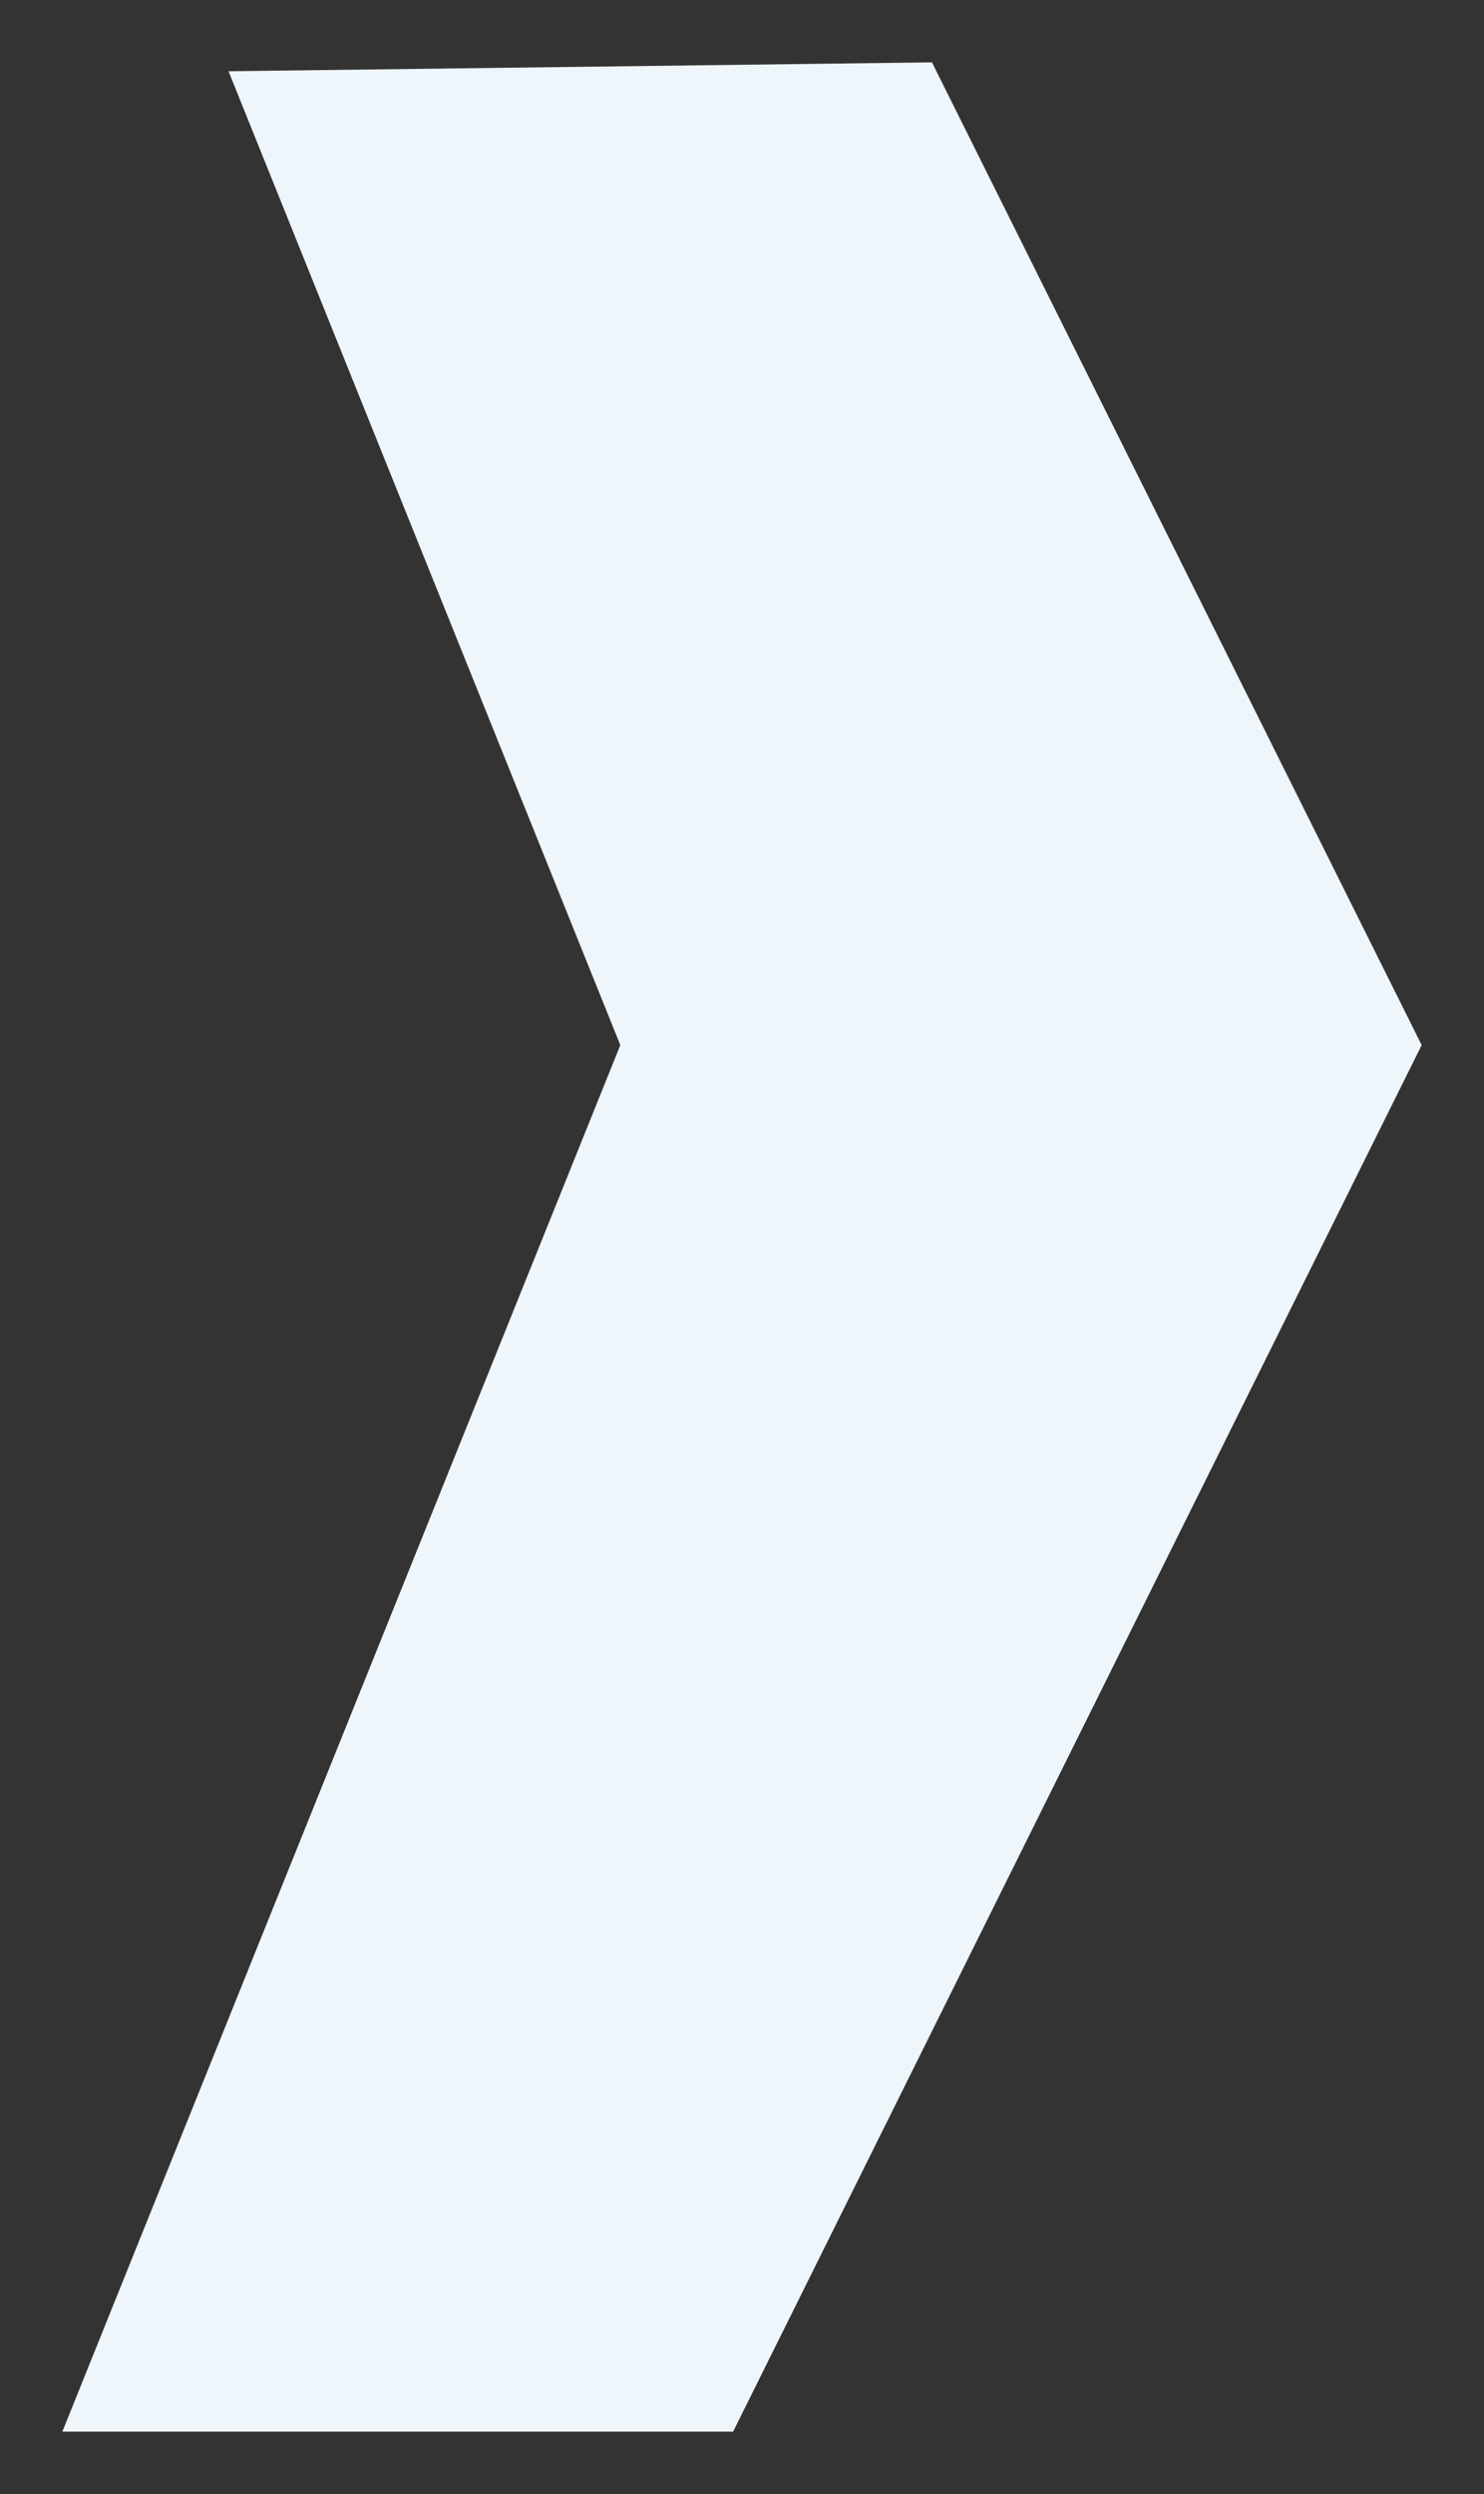
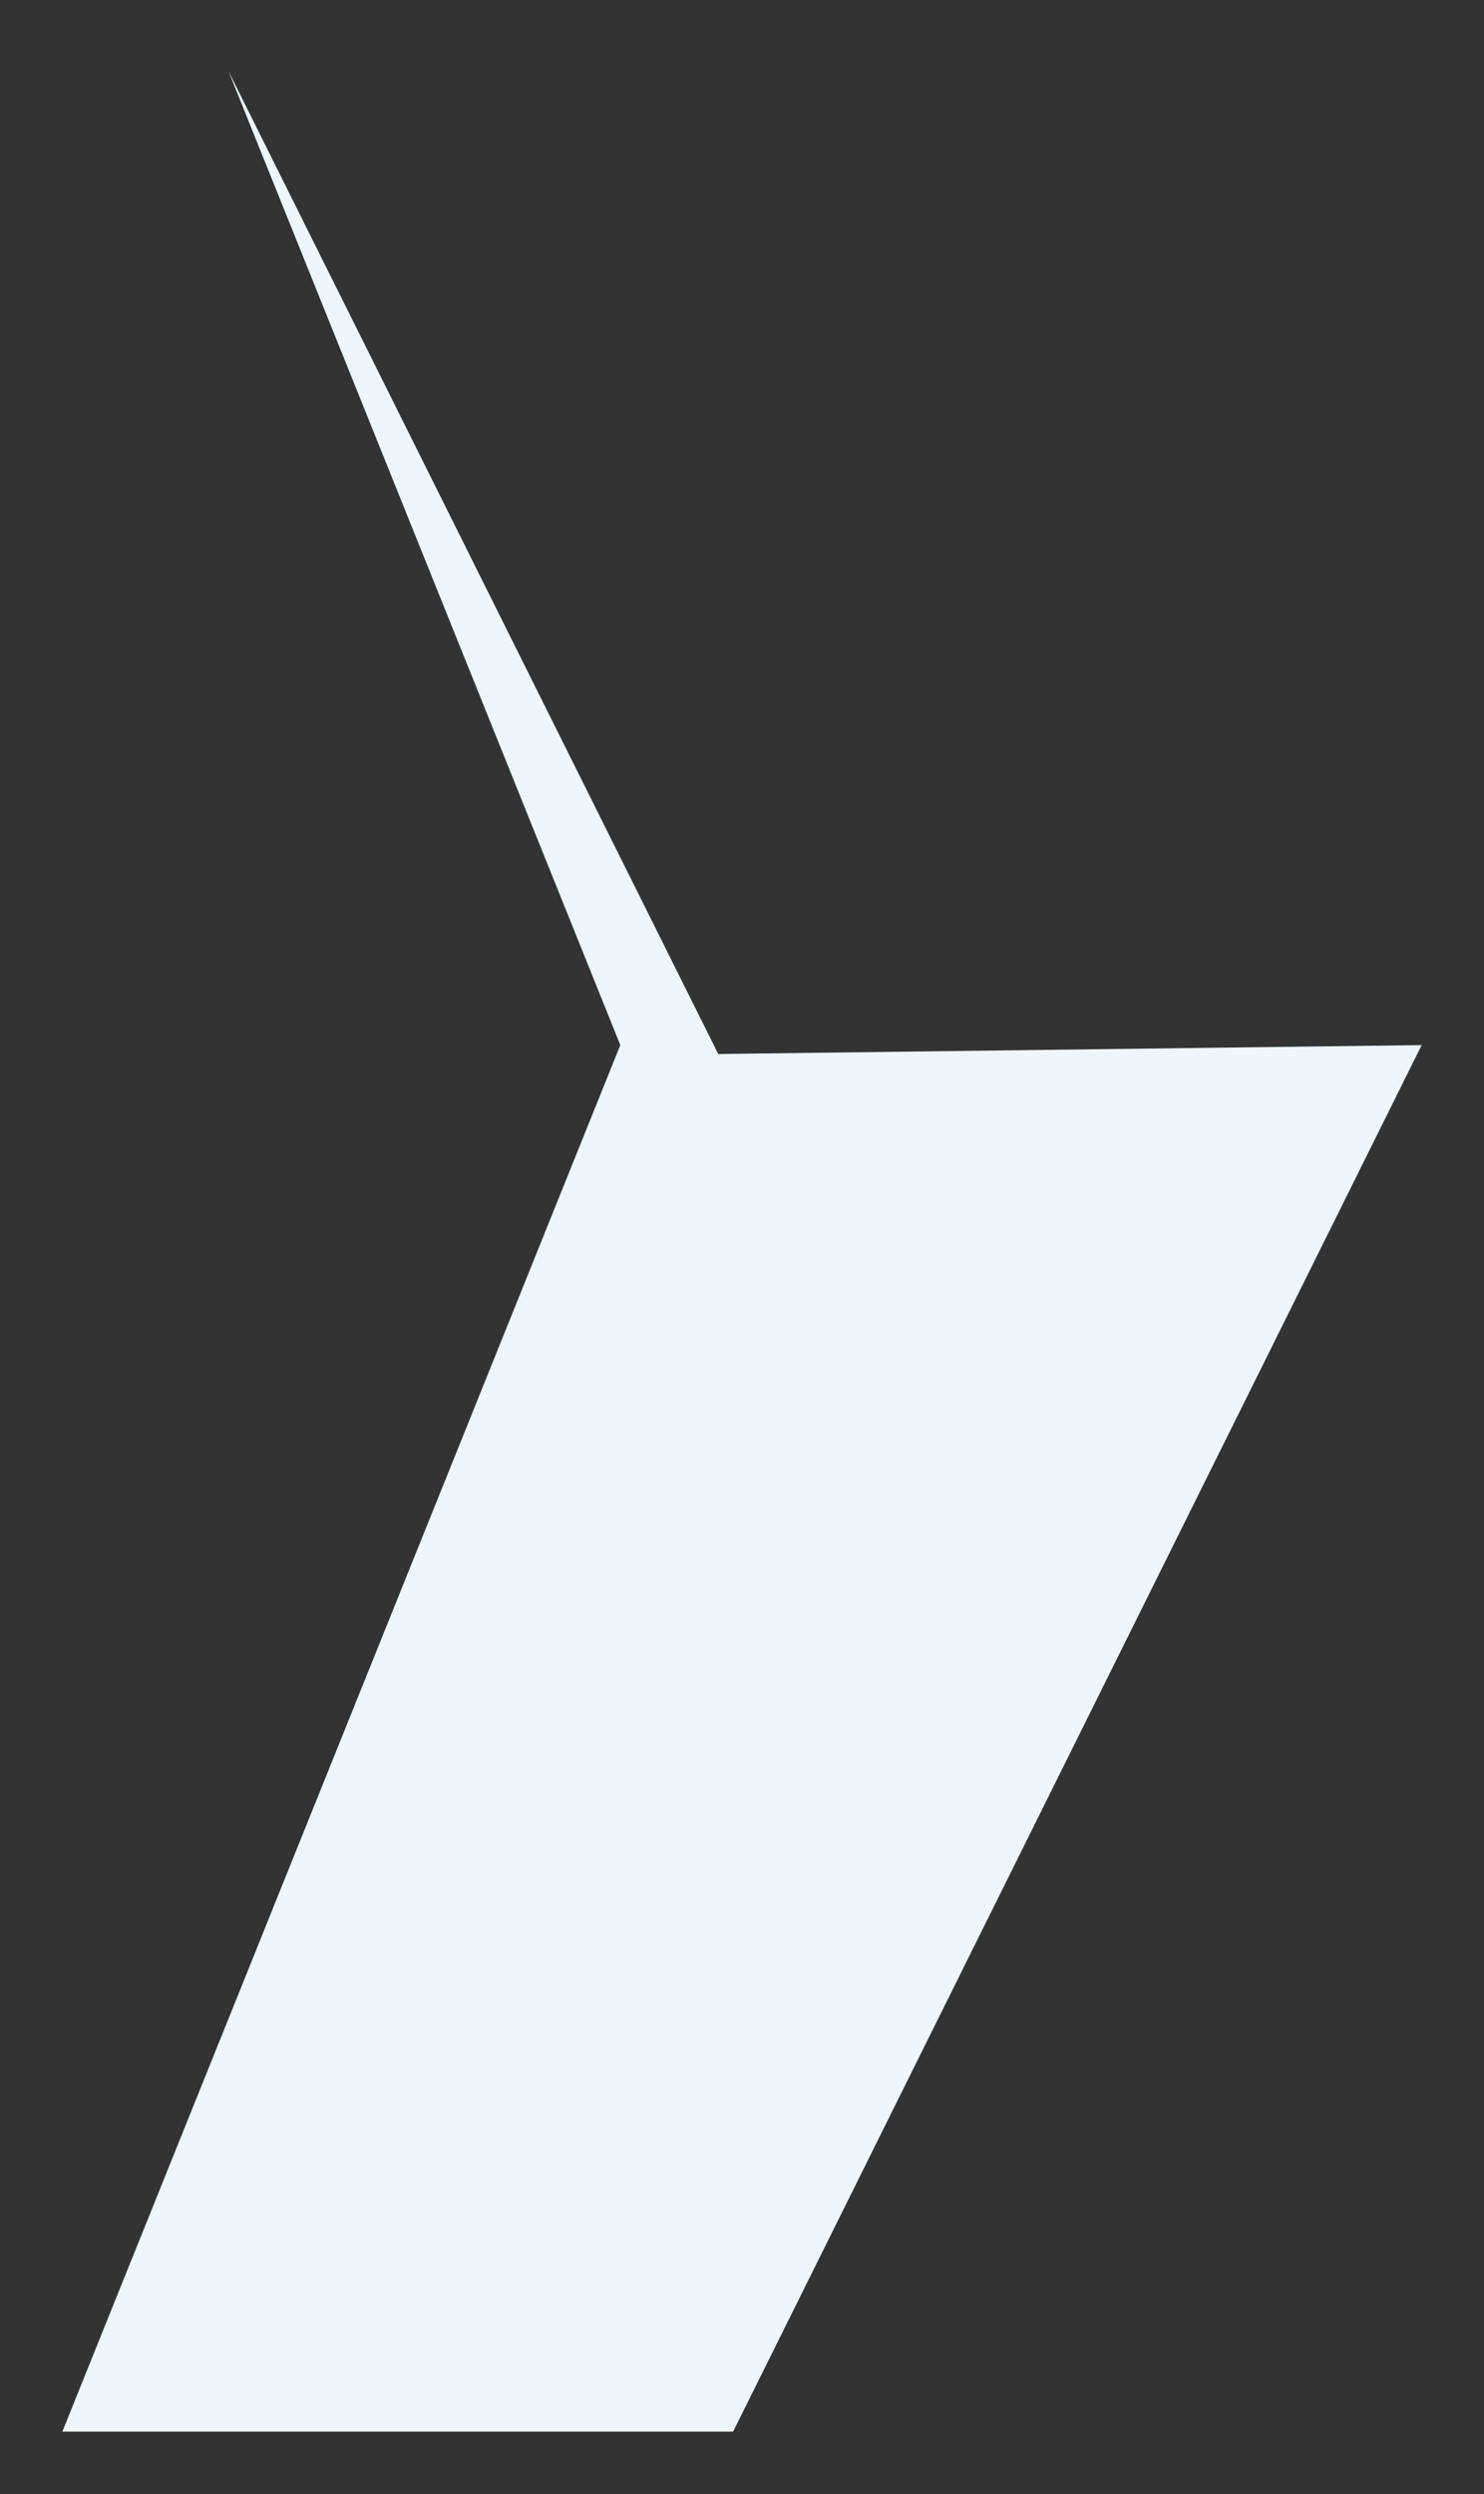
<svg xmlns="http://www.w3.org/2000/svg" version="1.1" viewBox="0 0 50 84">
  <rect x="0" y="0" width="50" height="84" fill="#333333" stroke="none" />
  <defs>
    <style>
      .cls-1 {
        fill: #eef5fb;
      }
    </style>
  </defs>
  <g>
    <g id="Layer_1">
-       <path id="Path_7" class="cls-1" d="M7.7,2.4l13.2,32.8L2.1,81.9h22.6l23.2-46.7L31.4,2.1l-23.7.3Z" />
+       <path id="Path_7" class="cls-1" d="M7.7,2.4l13.2,32.8L2.1,81.9h22.6l23.2-46.7l-23.7.3Z" />
    </g>
  </g>
</svg>